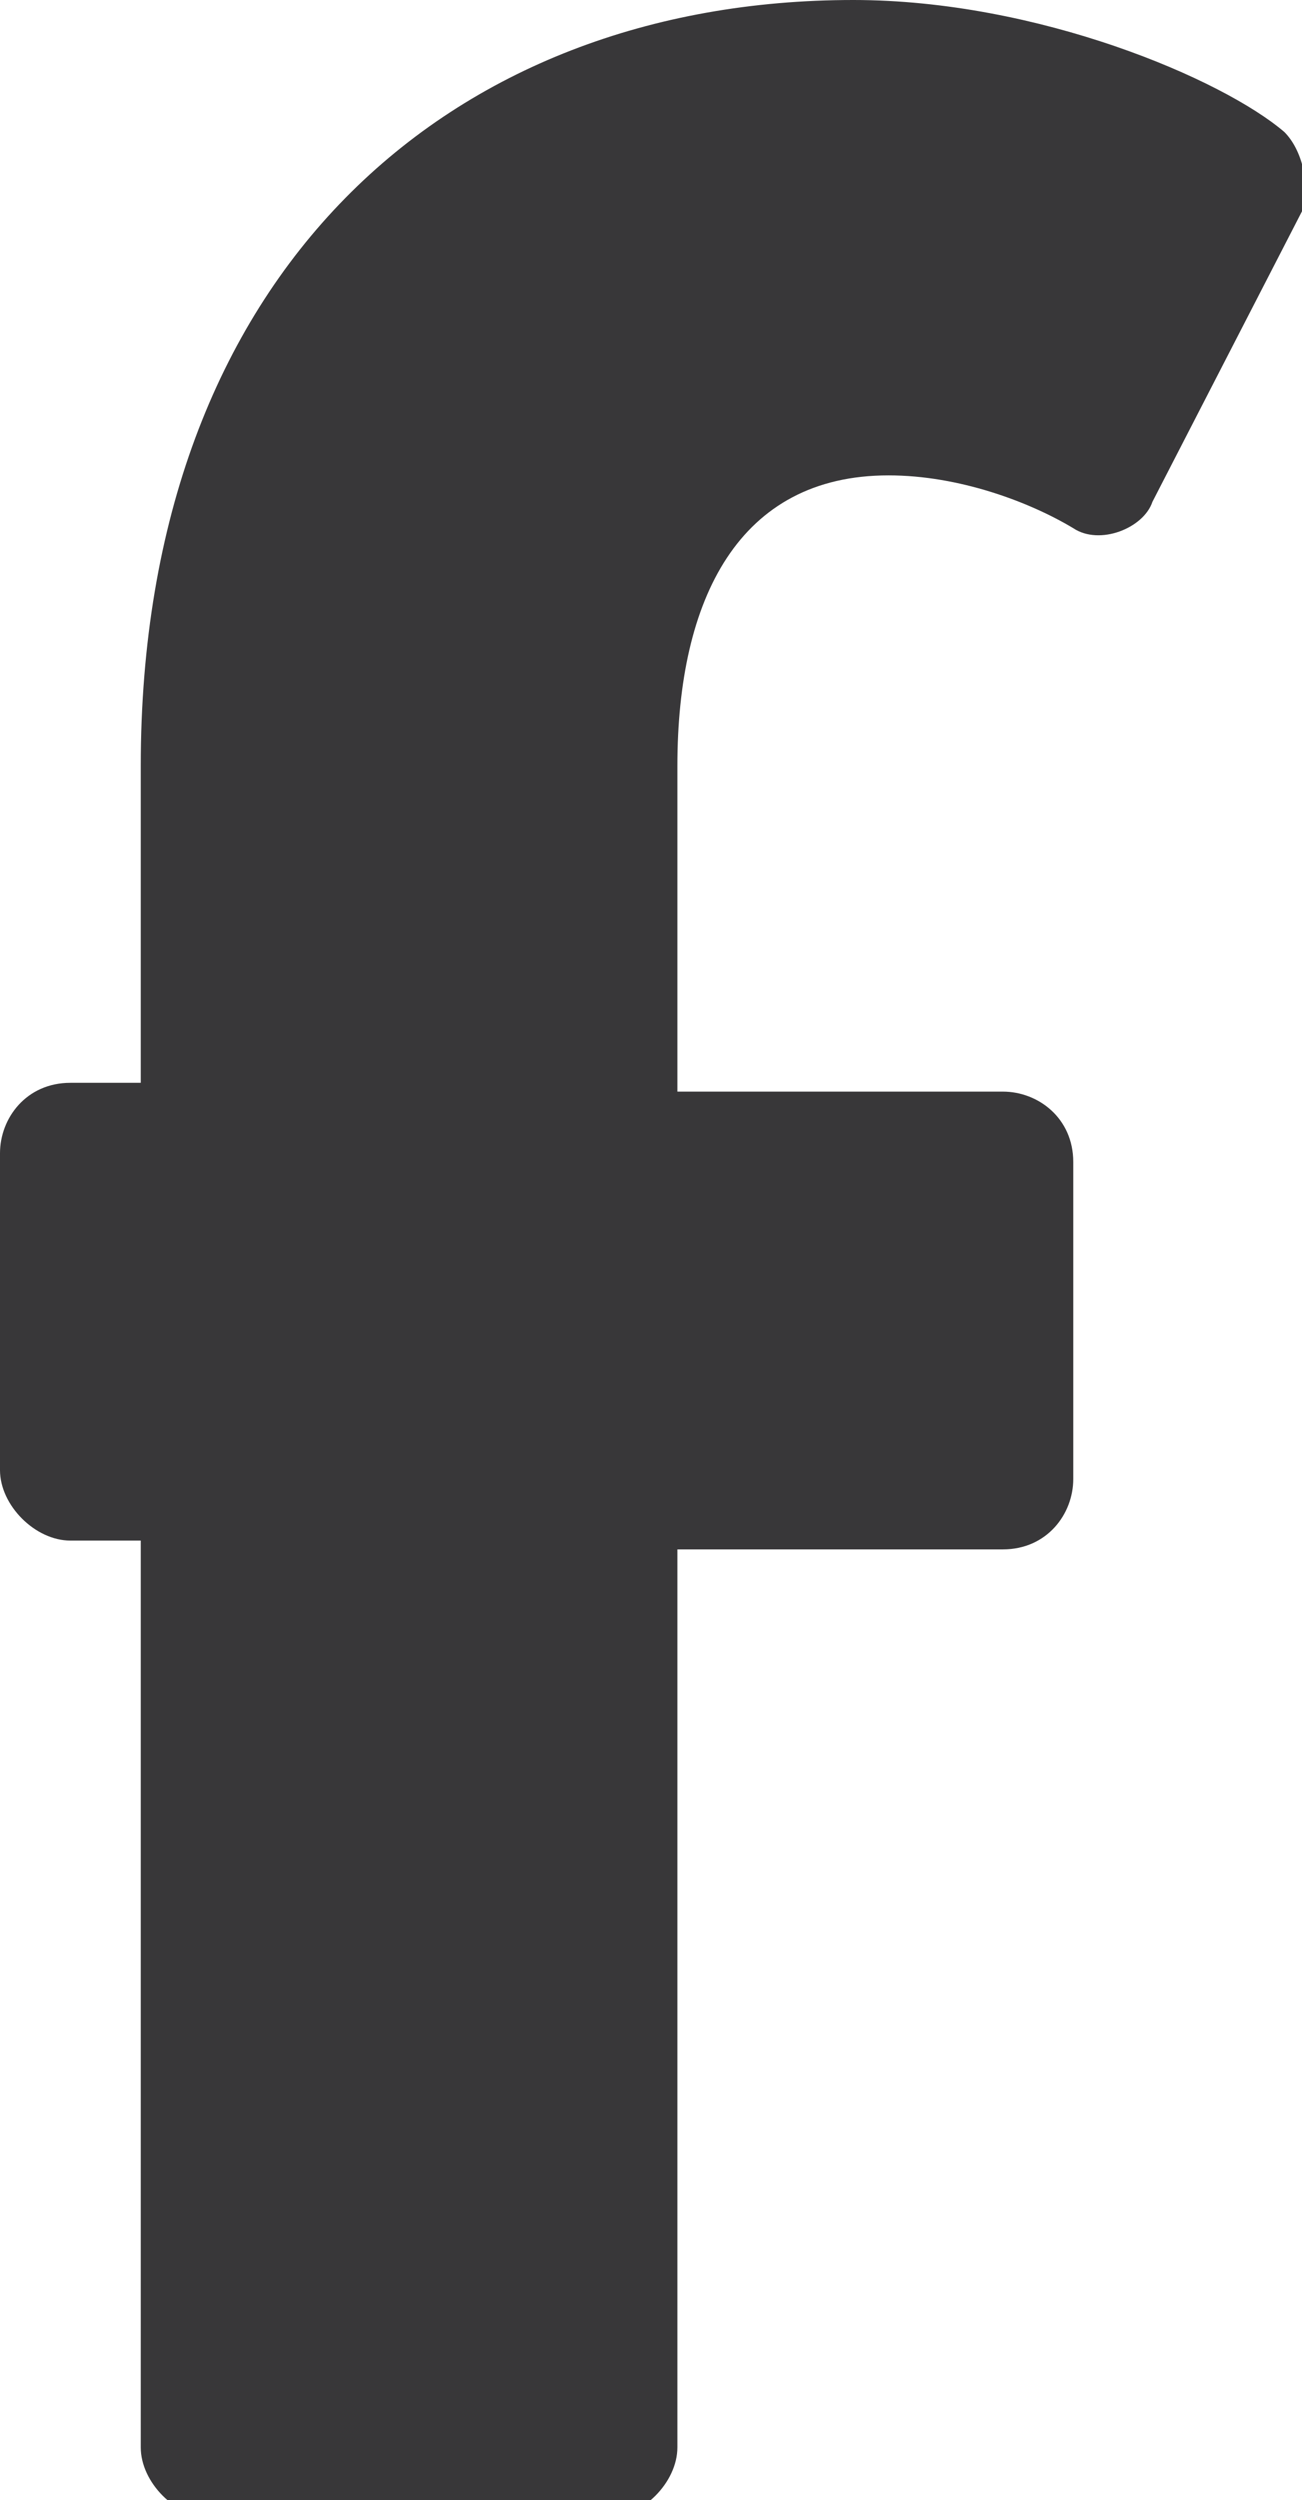
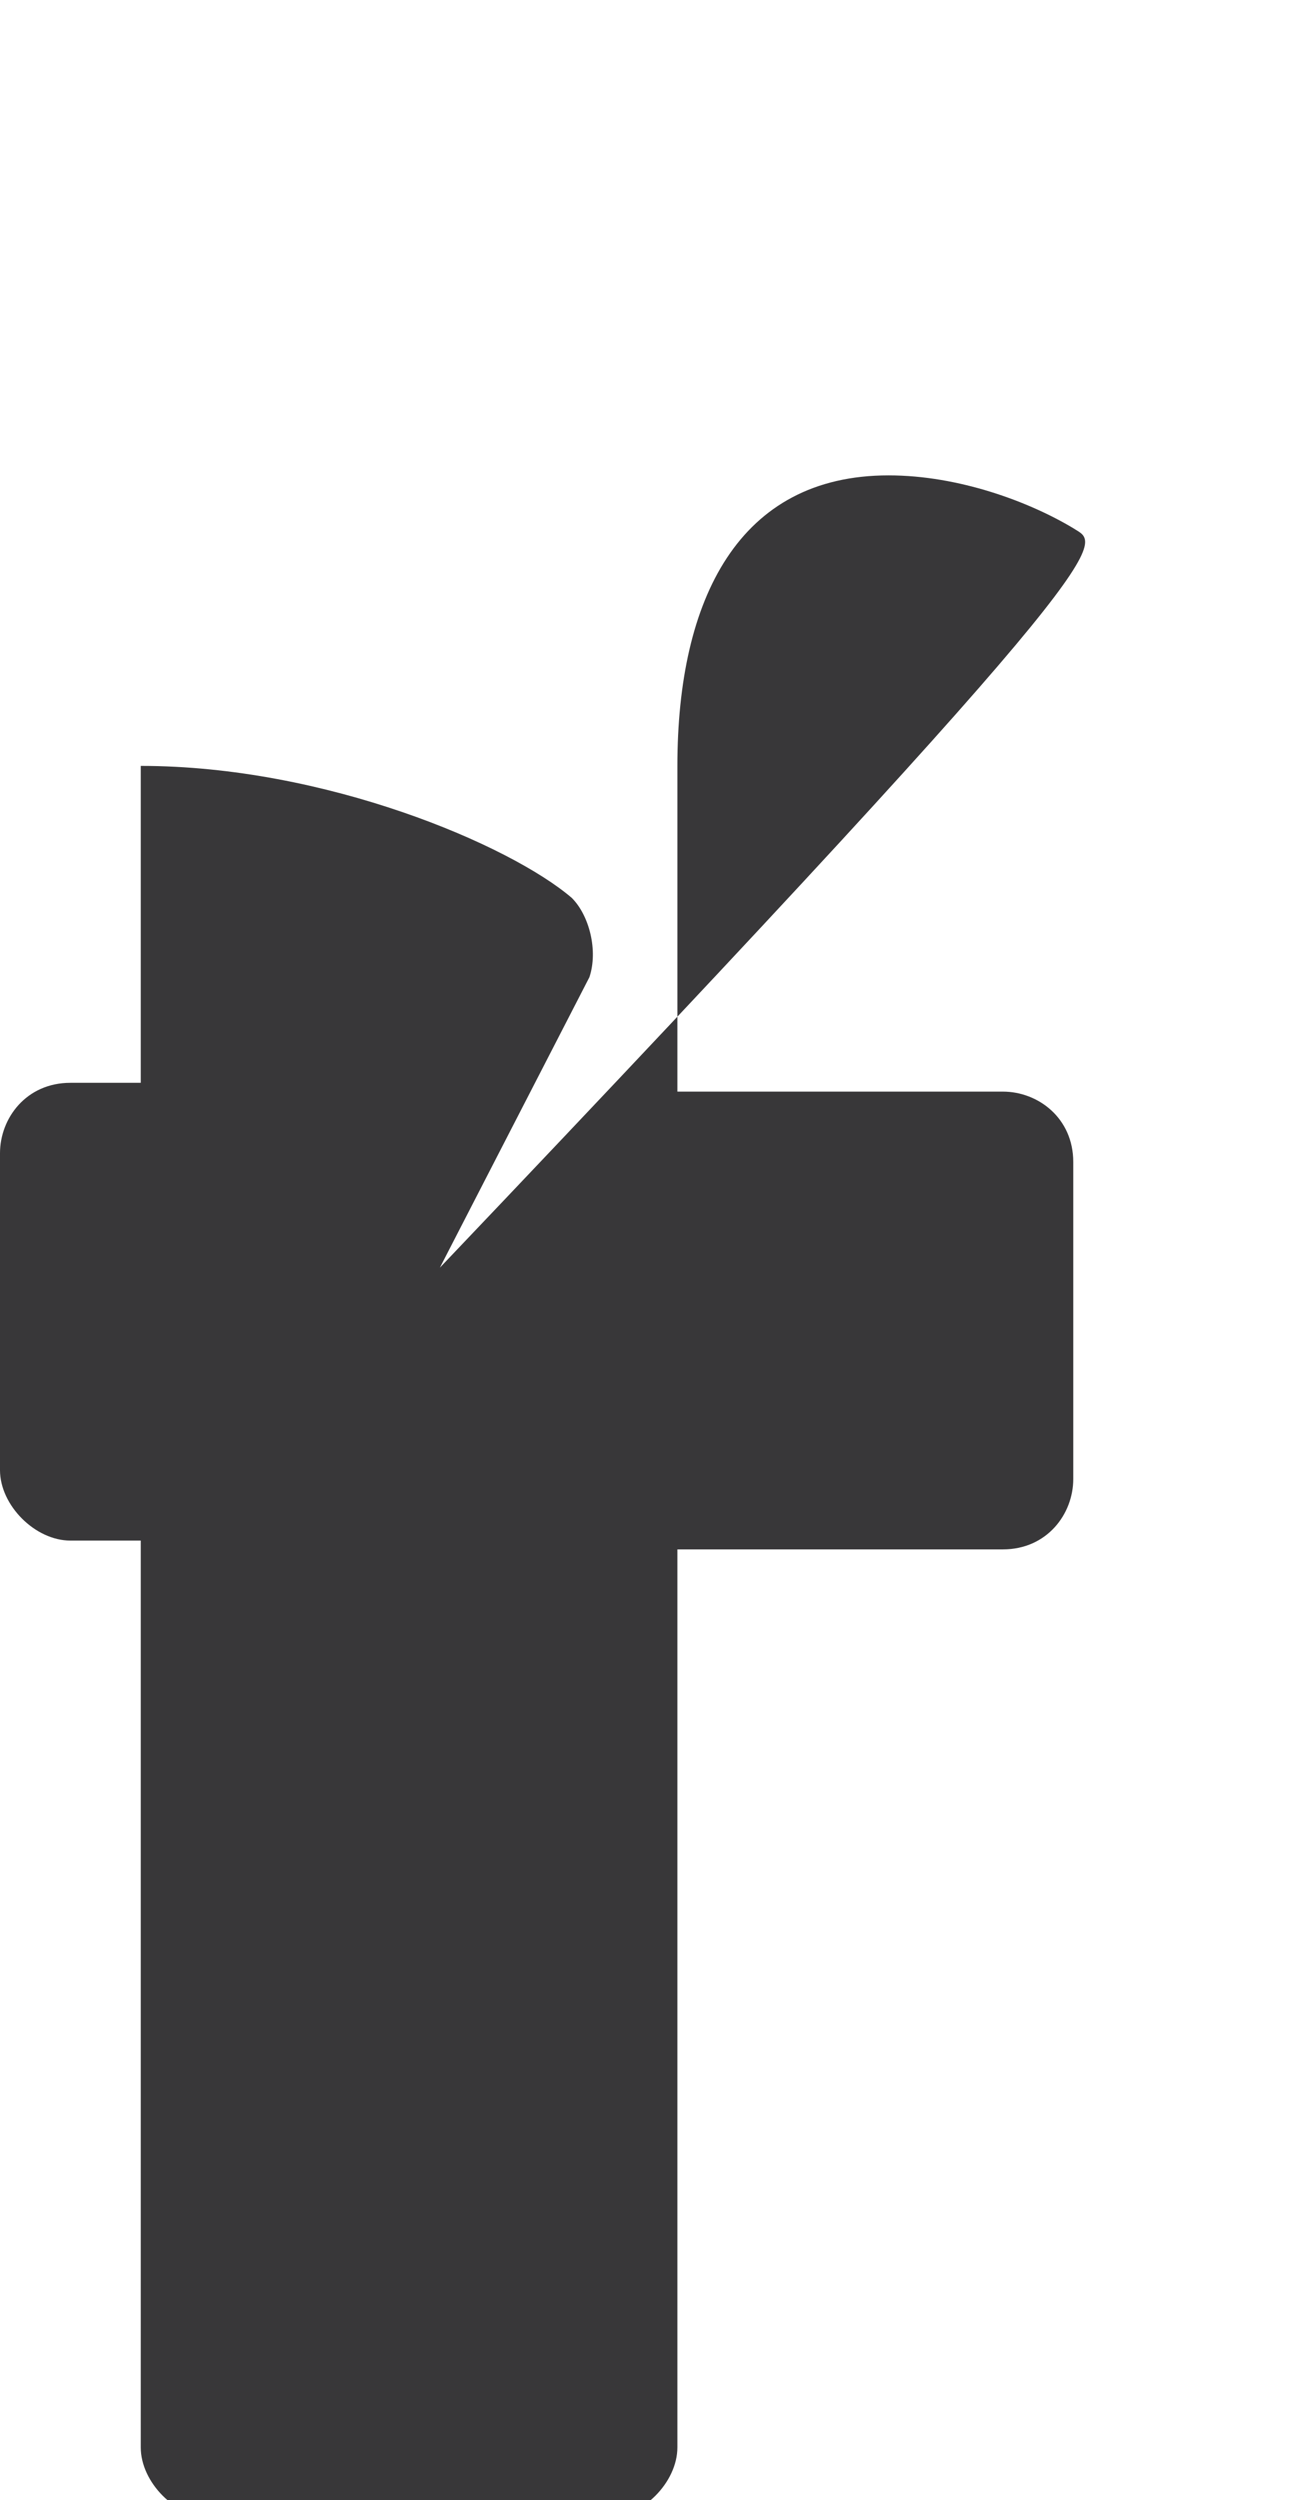
<svg xmlns="http://www.w3.org/2000/svg" version="1.1" id="Layer_1" x="0px" y="0px" viewBox="0 0 14.8 28.4" style="enable-background:new 0 0 14.8 28.4;" xml:space="preserve">
  <style type="text/css">
	.st0{enable-background:new    ;}
	.st1{fill:#383739;}
</style>
  <g class="st0">
-     <path class="st1" d="M1.6,17.5H0.8c-0.4,0-0.8-0.4-0.8-0.8v-3.6c0-0.4,0.3-0.8,0.8-0.8h0.8V8.7C1.6,3.1,5.1,0,9.7,0   c2.1,0,4.2,0.9,4.9,1.5c0.2,0.2,0.3,0.6,0.2,0.9l-1.7,3.3C13,6,12.5,6.2,12.2,6c-0.5-0.3-1.3-0.6-2.1-0.6c-1.7,0-2.4,1.4-2.4,3.3   v3.7h3.7c0.4,0,0.8,0.3,0.8,0.8v3.6c0,0.4-0.3,0.8-0.8,0.8H7.7v10.2c0,0.4-0.4,0.8-0.8,0.8H2.4c-0.4,0-0.8-0.4-0.8-0.8V17.5z" />
+     <path class="st1" d="M1.6,17.5H0.8c-0.4,0-0.8-0.4-0.8-0.8v-3.6c0-0.4,0.3-0.8,0.8-0.8h0.8V8.7c2.1,0,4.2,0.9,4.9,1.5c0.2,0.2,0.3,0.6,0.2,0.9l-1.7,3.3C13,6,12.5,6.2,12.2,6c-0.5-0.3-1.3-0.6-2.1-0.6c-1.7,0-2.4,1.4-2.4,3.3   v3.7h3.7c0.4,0,0.8,0.3,0.8,0.8v3.6c0,0.4-0.3,0.8-0.8,0.8H7.7v10.2c0,0.4-0.4,0.8-0.8,0.8H2.4c-0.4,0-0.8-0.4-0.8-0.8V17.5z" />
  </g>
</svg>